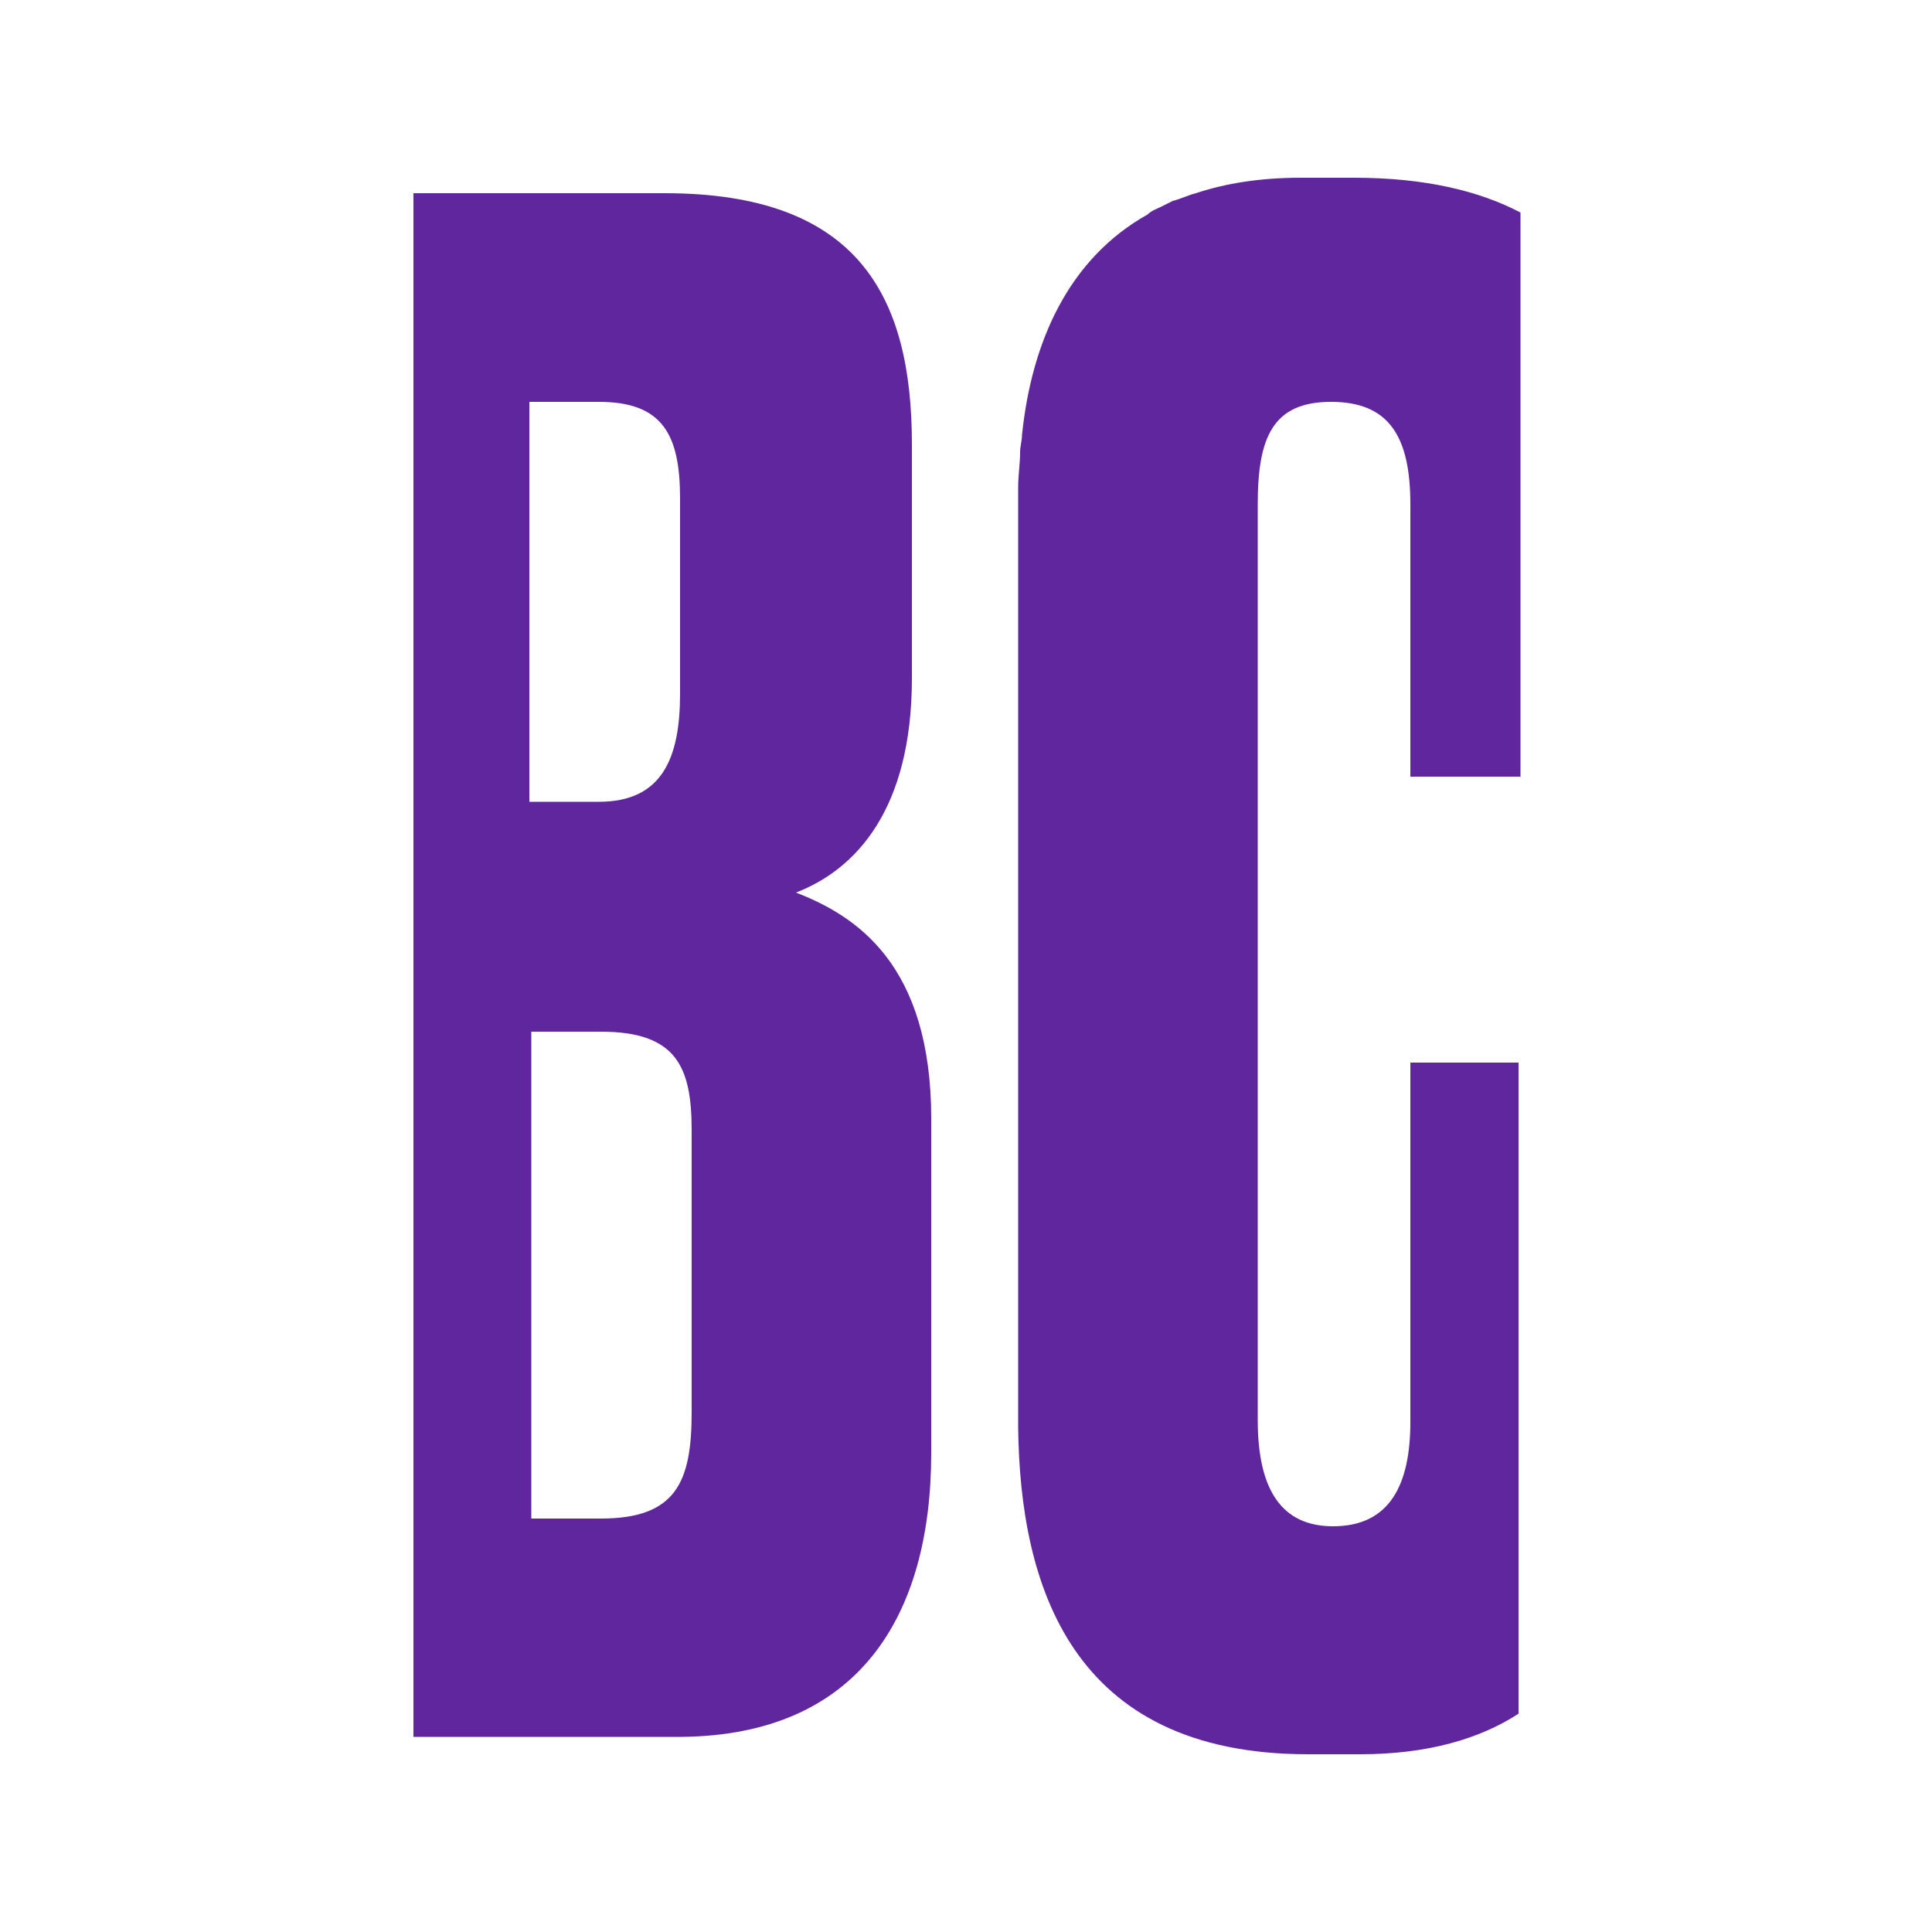
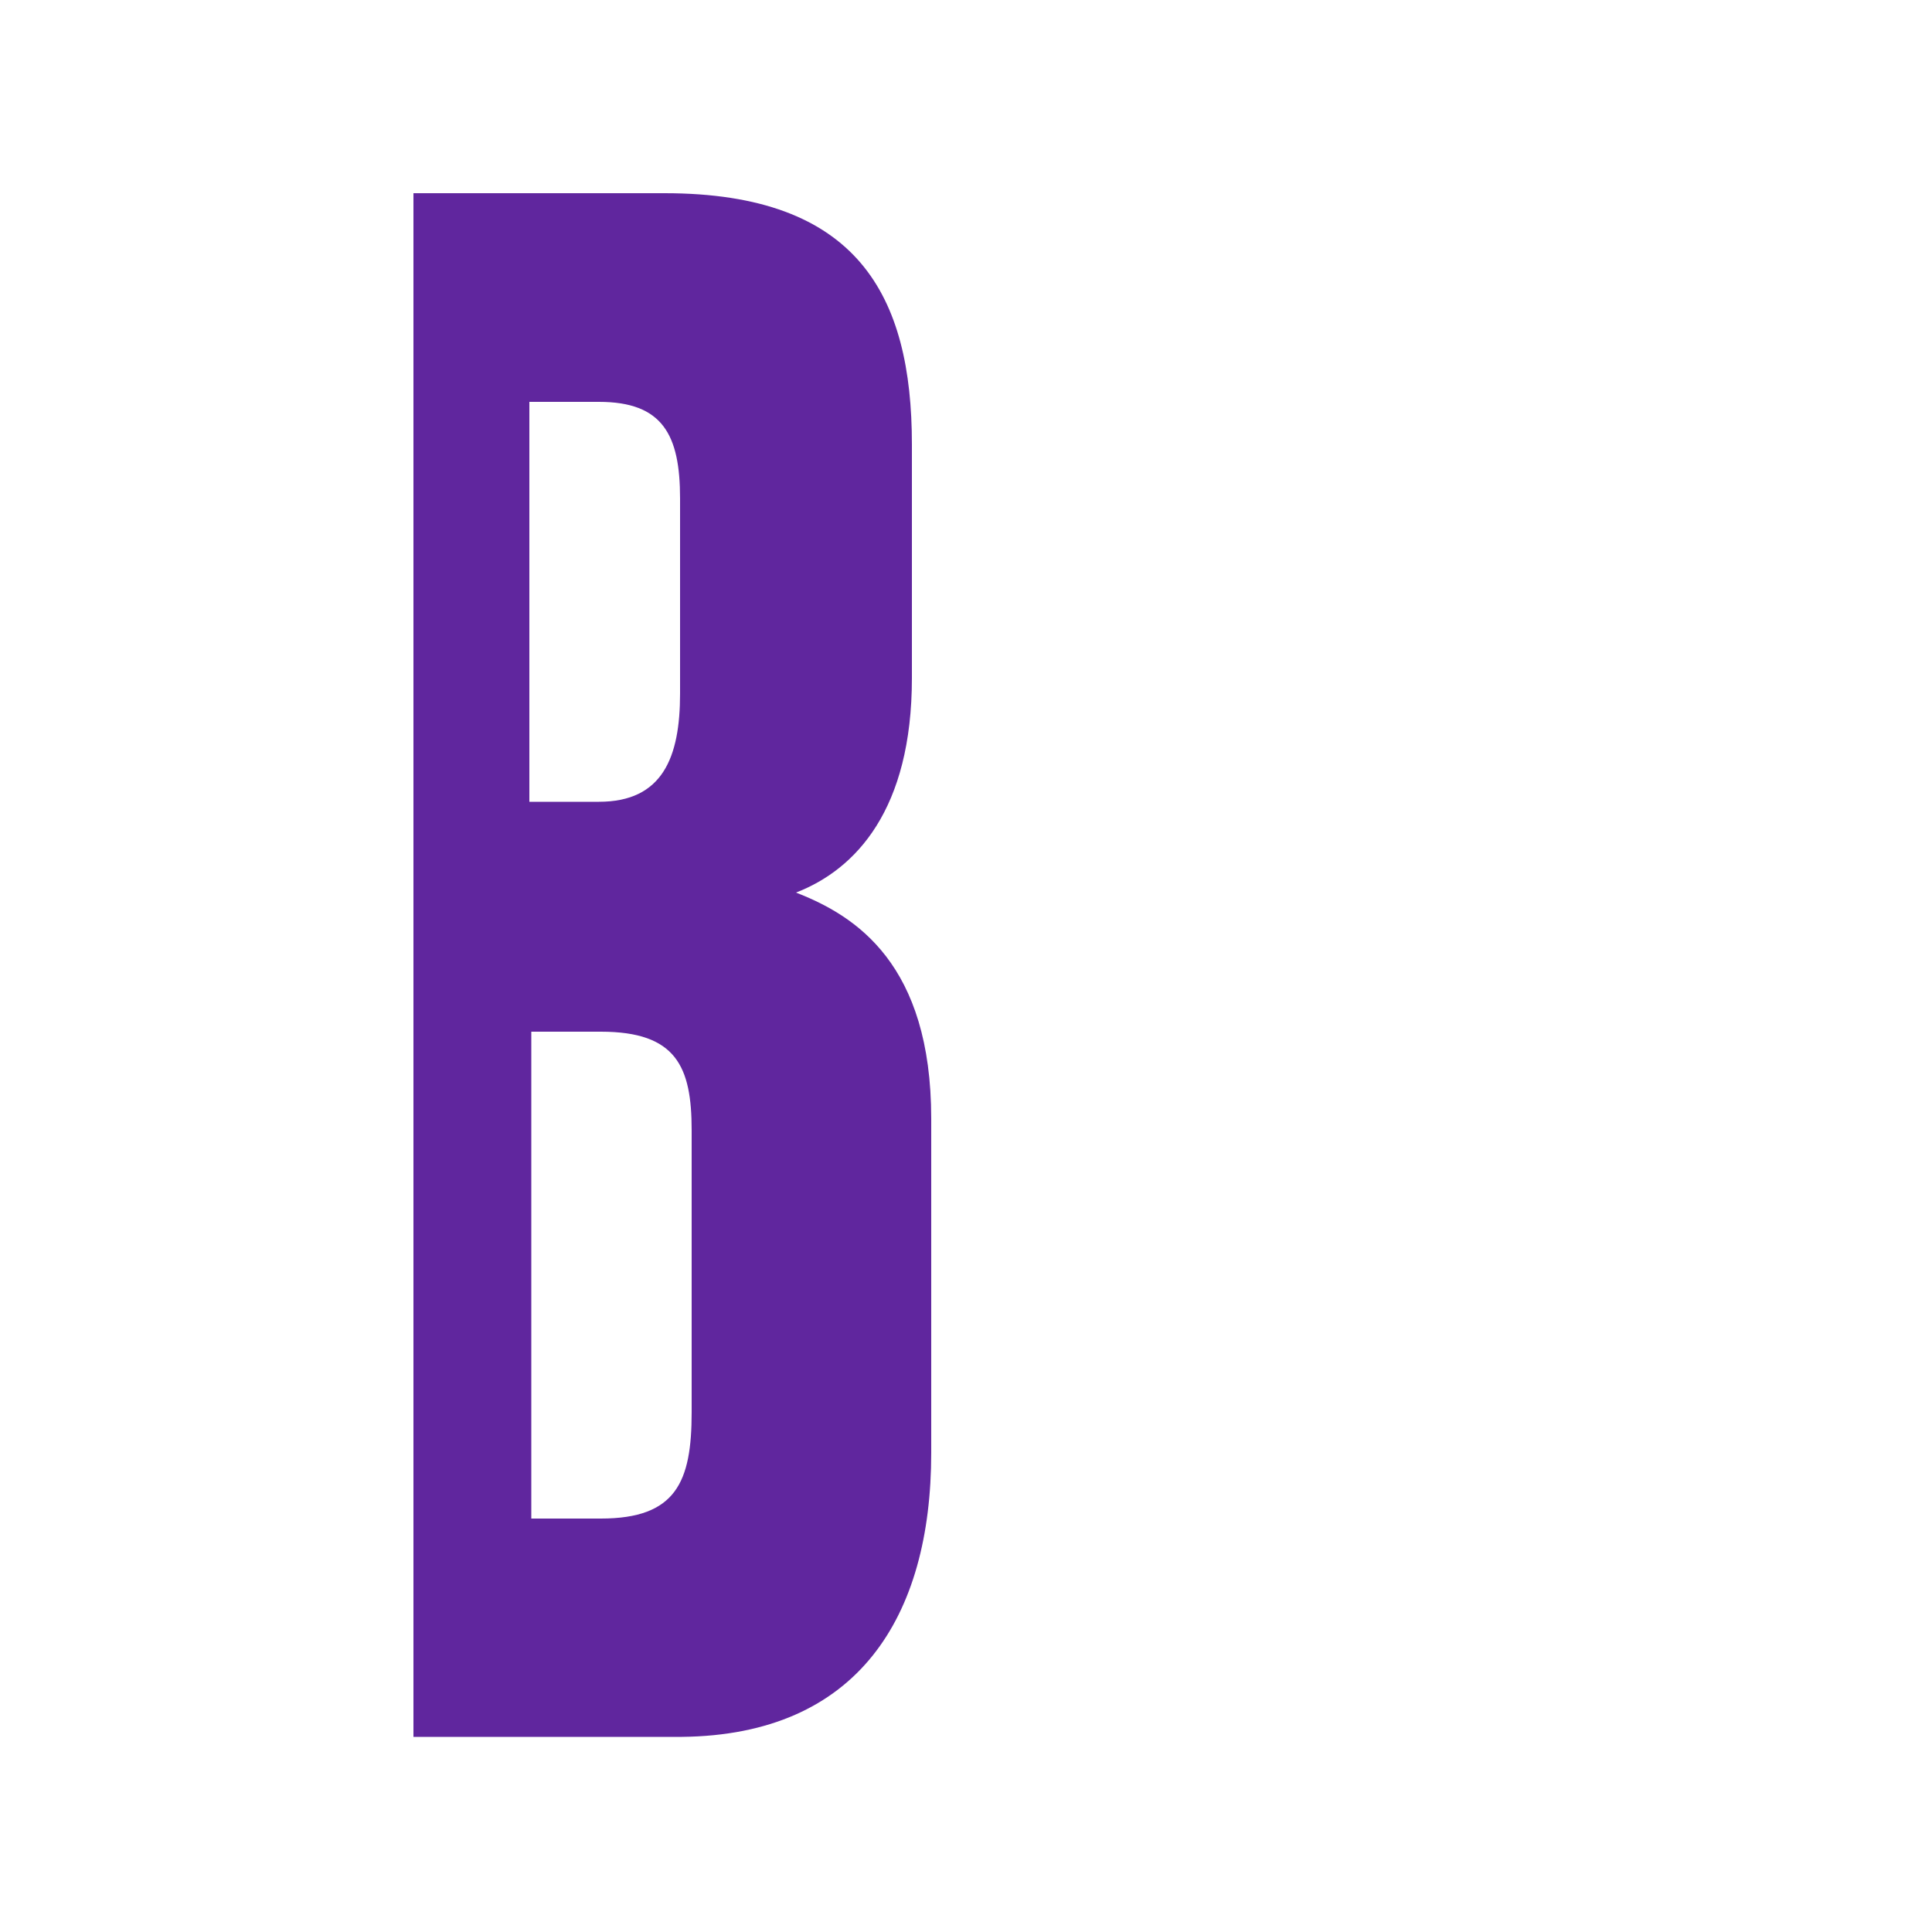
<svg xmlns="http://www.w3.org/2000/svg" version="1.2" baseProfile="tiny" id="Livello_1" x="0px" y="0px" viewBox="0 0 100 100" overflow="visible" xml:space="preserve">
  <g>
-     <path fill="#60269E" d="M67.7,90.8h2.7c3.5,0,6.2-0.8,8.2-2.1V55H73v18.6c0,3.3-1.1,5.4-4,5.4c-2.6,0-3.9-1.8-3.9-5.5V26.1   c0-3.5,0.8-5.3,3.8-5.3c3,0,4.1,1.8,4.1,5.3v14.1h5.7V11c-2.1-1.1-4.9-1.8-8.6-1.8h-2.8c-2.1,0-3.9,0.3-5.4,0.8   c-0.4,0.1-0.8,0.3-1.2,0.4c-0.2,0.1-0.4,0.2-0.6,0.3c-0.2,0.1-0.5,0.2-0.7,0.4c-4.1,2.3-6,6.6-6.5,11.4c0,0.3-0.1,0.6-0.1,0.9   c0,0.6-0.1,1.2-0.1,1.8v48.7C52.8,82,55.4,90.8,67.7,90.8z" />
    <path fill="#60269E" d="M48.2,75.2V57.9c0-8-3.9-10.5-7-11.7c3.1-1.2,6-4.3,6-11.1V23c0-7.7-2.8-13-12.8-13h-13v79.9h13.9   C44.4,89.8,48.2,83.7,48.2,75.2z M27.4,20.8h3.6c3.3,0,4.2,1.7,4.2,5v10.1c0,3.3-0.9,5.6-4.2,5.6h-3.6V20.8z M31.1,78.6h-3.6V53.4   h3.6c3.9,0,4.7,1.8,4.7,5.1v14.6C35.8,76.7,35,78.6,31.1,78.6z" />
  </g>
</svg>